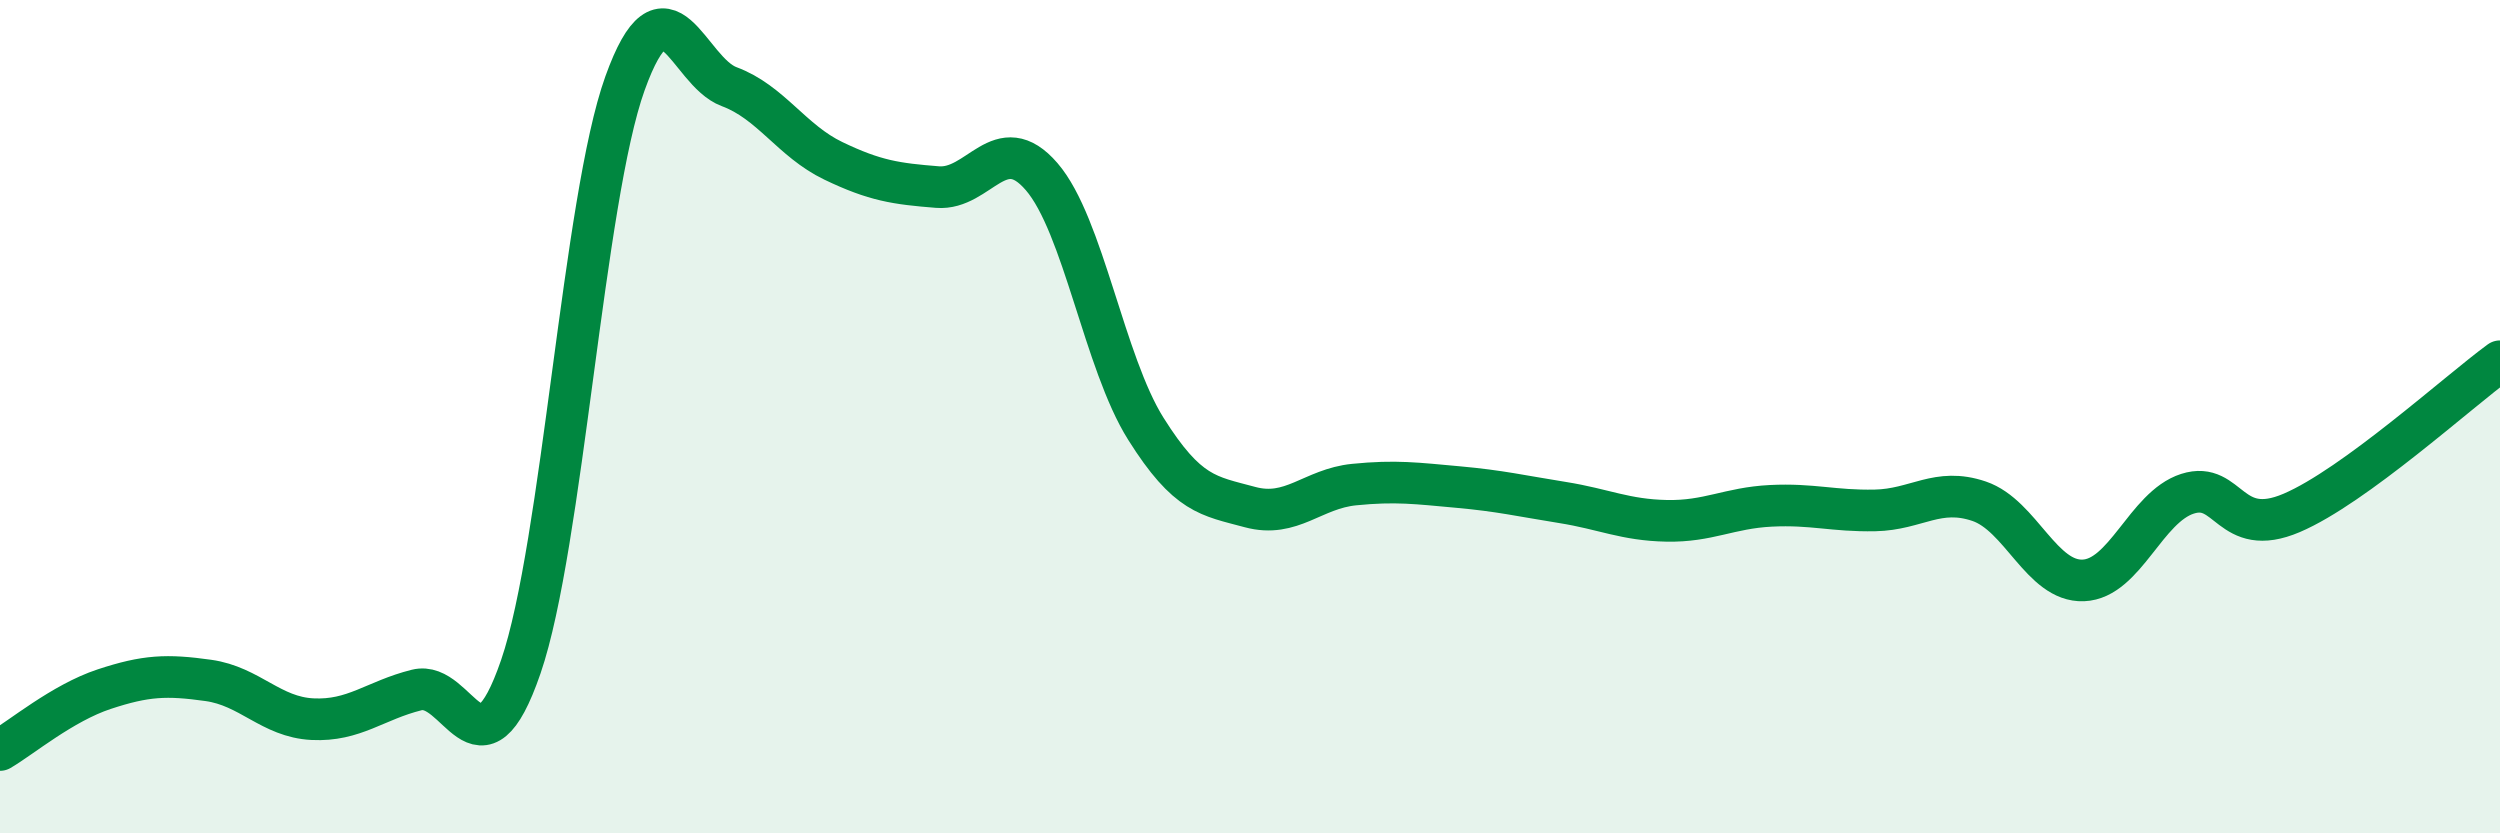
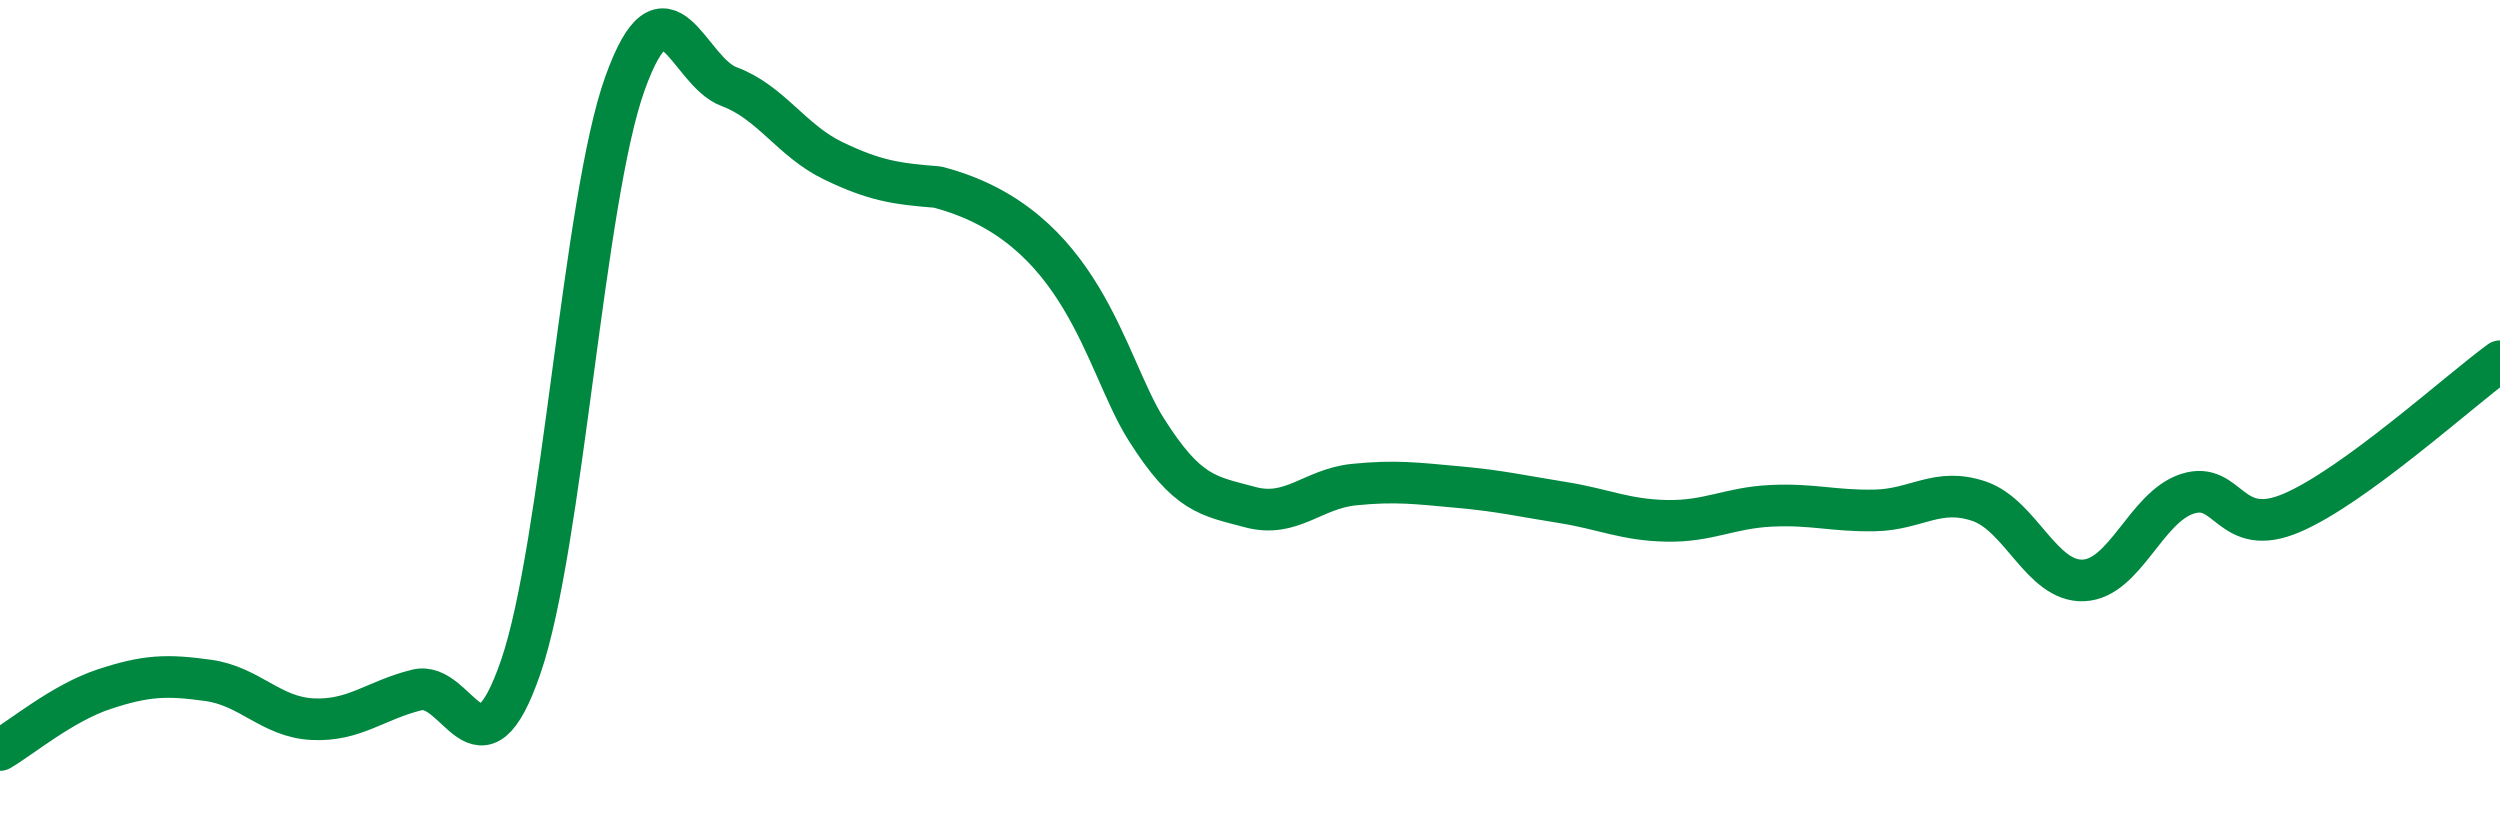
<svg xmlns="http://www.w3.org/2000/svg" width="60" height="20" viewBox="0 0 60 20">
-   <path d="M 0,18 C 0.5,17.71 1.5,16.87 2.5,16.54 C 3.5,16.21 4,16.19 5,16.33 C 6,16.47 6.5,17.21 7.5,17.26 C 8.5,17.31 9,16.81 10,16.56 C 11,16.31 11.5,18.91 12.5,16 C 13.5,13.09 14,4.78 15,2 C 16,-0.78 16.5,1.71 17.5,2.08 C 18.5,2.45 19,3.38 20,3.86 C 21,4.34 21.5,4.41 22.5,4.49 C 23.5,4.57 24,3.08 25,4.24 C 26,5.4 26.5,8.7 27.5,10.29 C 28.5,11.88 29,11.9 30,12.17 C 31,12.44 31.5,11.73 32.5,11.63 C 33.5,11.53 34,11.6 35,11.69 C 36,11.78 36.5,11.9 37.5,12.06 C 38.5,12.22 39,12.48 40,12.5 C 41,12.52 41.5,12.19 42.5,12.14 C 43.5,12.09 44,12.27 45,12.25 C 46,12.23 46.5,11.69 47.5,12.03 C 48.5,12.37 49,13.97 50,13.93 C 51,13.89 51.5,12.17 52.5,11.85 C 53.5,11.53 53.5,12.95 55,12.31 C 56.5,11.67 59,9.4 60,8.67L60 20L0 20Z" fill="#008740" opacity="0.1" stroke-linecap="round" stroke-linejoin="round" />
-   <path d="M 0,18 C 0.5,17.71 1.5,16.87 2.5,16.54 C 3.5,16.21 4,16.19 5,16.33 C 6,16.47 6.5,17.21 7.5,17.26 C 8.5,17.31 9,16.81 10,16.56 C 11,16.31 11.5,18.91 12.5,16 C 13.5,13.09 14,4.78 15,2 C 16,-0.78 16.5,1.71 17.5,2.08 C 18.5,2.45 19,3.38 20,3.86 C 21,4.34 21.5,4.41 22.5,4.49 C 23.5,4.57 24,3.08 25,4.24 C 26,5.4 26.5,8.7 27.5,10.29 C 28.5,11.88 29,11.9 30,12.17 C 31,12.44 31.5,11.73 32.5,11.63 C 33.5,11.53 34,11.6 35,11.69 C 36,11.78 36.5,11.9 37.5,12.06 C 38.5,12.22 39,12.48 40,12.5 C 41,12.52 41.5,12.19 42.5,12.14 C 43.5,12.09 44,12.27 45,12.25 C 46,12.23 46.5,11.69 47.5,12.03 C 48.5,12.37 49,13.97 50,13.93 C 51,13.89 51.5,12.17 52.5,11.85 C 53.5,11.53 53.5,12.95 55,12.31 C 56.5,11.67 59,9.4 60,8.67" stroke="#008740" stroke-width="1" fill="none" stroke-linecap="round" stroke-linejoin="round" />
+   <path d="M 0,18 C 0.5,17.71 1.5,16.87 2.5,16.54 C 3.5,16.21 4,16.19 5,16.33 C 6,16.47 6.5,17.21 7.5,17.26 C 8.5,17.31 9,16.81 10,16.56 C 11,16.31 11.5,18.91 12.5,16 C 13.5,13.09 14,4.78 15,2 C 16,-0.78 16.5,1.71 17.5,2.08 C 18.5,2.45 19,3.38 20,3.86 C 21,4.34 21.5,4.41 22.5,4.49 C 26,5.4 26.5,8.7 27.5,10.29 C 28.5,11.88 29,11.9 30,12.17 C 31,12.44 31.5,11.73 32.5,11.63 C 33.5,11.53 34,11.6 35,11.69 C 36,11.78 36.5,11.9 37.5,12.06 C 38.5,12.22 39,12.48 40,12.5 C 41,12.52 41.5,12.19 42.5,12.14 C 43.5,12.09 44,12.27 45,12.25 C 46,12.23 46.5,11.69 47.5,12.03 C 48.5,12.37 49,13.97 50,13.93 C 51,13.89 51.5,12.17 52.5,11.85 C 53.5,11.53 53.5,12.95 55,12.31 C 56.5,11.67 59,9.4 60,8.67" stroke="#008740" stroke-width="1" fill="none" stroke-linecap="round" stroke-linejoin="round" />
</svg>